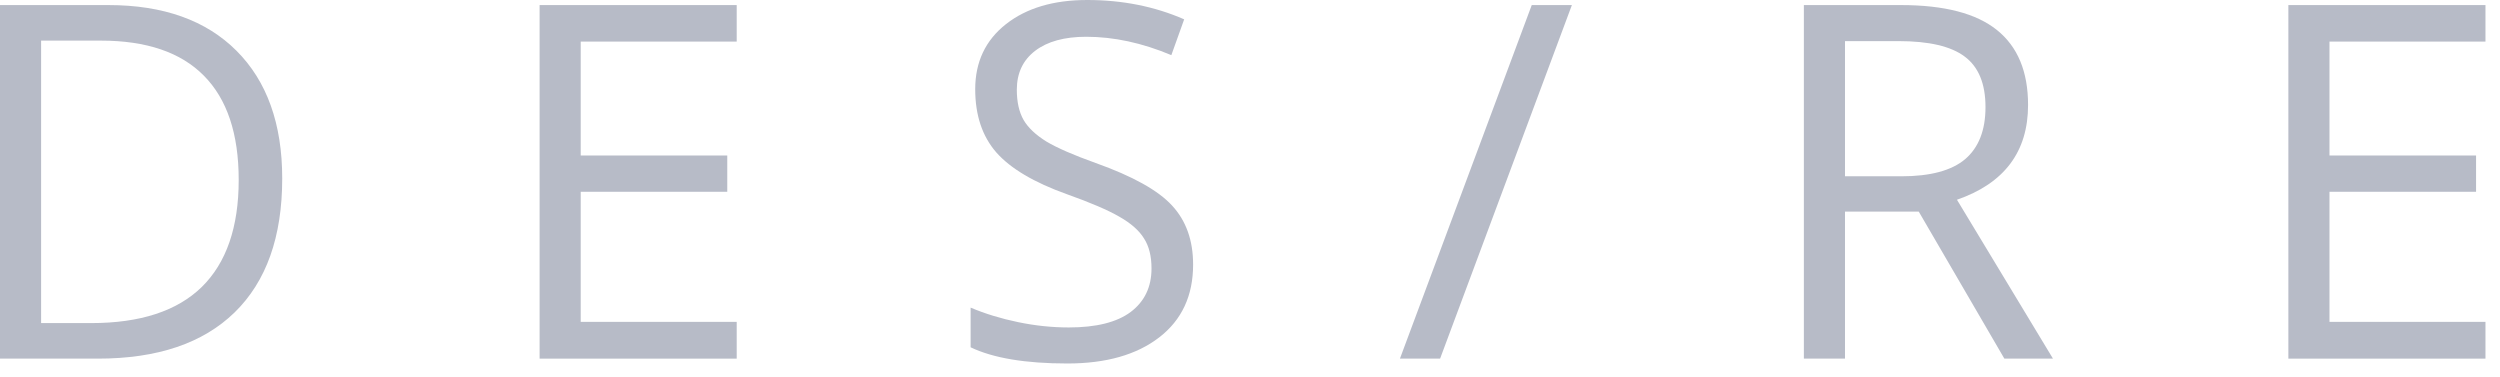
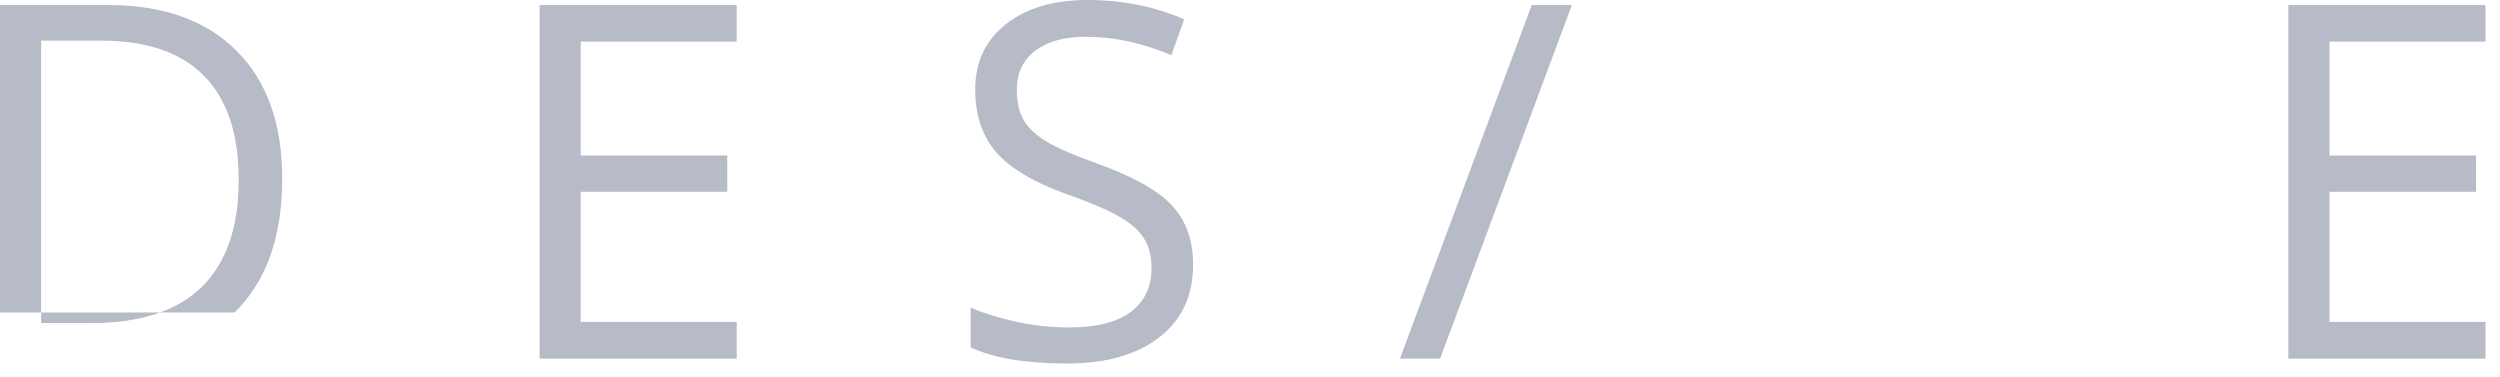
<svg xmlns="http://www.w3.org/2000/svg" width="106" height="16" viewBox="0 0 106 16" fill="none">
-   <path d="M11.966 7.567C11.966 10.041 11.293 11.935 9.946 13.248C8.606 14.553 6.675 15.206 4.153 15.206H0V0.215H4.594C6.925 0.215 8.736 0.861 10.028 2.153C11.32 3.445 11.966 5.25 11.966 7.567ZM10.121 7.628C10.121 5.673 9.628 4.2 8.644 3.209C7.667 2.218 6.21 1.722 4.276 1.722H1.743V13.699H3.866C5.944 13.699 7.506 13.189 8.552 12.171C9.598 11.146 10.121 9.631 10.121 7.628Z" fill="#B7BBC7" />
+   <path d="M11.966 7.567C11.966 10.041 11.293 11.935 9.946 13.248H0V0.215H4.594C6.925 0.215 8.736 0.861 10.028 2.153C11.32 3.445 11.966 5.25 11.966 7.567ZM10.121 7.628C10.121 5.673 9.628 4.2 8.644 3.209C7.667 2.218 6.21 1.722 4.276 1.722H1.743V13.699H3.866C5.944 13.699 7.506 13.189 8.552 12.171C9.598 11.146 10.121 9.631 10.121 7.628Z" fill="#B7BBC7" />
  <path d="M31.236 15.206H22.879V0.215H31.236V1.763H24.622V6.593H30.836V8.131H24.622V13.647H31.236V15.206Z" fill="#B7BBC7" />
  <path d="M50.588 11.218C50.588 12.537 50.109 13.566 49.152 14.304C48.195 15.043 46.897 15.412 45.256 15.412C43.478 15.412 42.111 15.183 41.154 14.725V13.043C41.77 13.303 42.439 13.508 43.164 13.658C43.889 13.809 44.606 13.884 45.317 13.884C46.48 13.884 47.355 13.665 47.942 13.227C48.53 12.783 48.824 12.168 48.824 11.382C48.824 10.862 48.718 10.438 48.506 10.11C48.301 9.775 47.953 9.468 47.46 9.188C46.975 8.907 46.233 8.589 45.235 8.234C43.841 7.735 42.843 7.144 42.241 6.46C41.647 5.776 41.349 4.884 41.349 3.784C41.349 2.628 41.783 1.709 42.651 1.025C43.52 0.342 44.668 0 46.097 0C47.587 0 48.958 0.273 50.209 0.82L49.665 2.338C48.428 1.818 47.225 1.559 46.056 1.559C45.133 1.559 44.412 1.757 43.892 2.153C43.373 2.55 43.113 3.1 43.113 3.804C43.113 4.324 43.209 4.751 43.4 5.086C43.591 5.414 43.913 5.718 44.364 5.999C44.822 6.272 45.519 6.576 46.456 6.911C48.028 7.472 49.108 8.073 49.696 8.716C50.291 9.358 50.588 10.192 50.588 11.218Z" fill="#B7BBC7" />
  <path d="M66.648 0.215L61.06 15.206H59.357L64.946 0.215H66.648Z" fill="#B7BBC7" />
-   <path d="M78.228 8.972V15.206H76.484V0.215H80.596C82.435 0.215 83.792 0.567 84.667 1.271C85.549 1.975 85.99 3.035 85.99 4.45C85.99 6.432 84.985 7.772 82.975 8.469L87.046 15.206H84.985L81.355 8.972H78.228ZM78.228 7.475H80.617C81.847 7.475 82.75 7.232 83.324 6.747C83.898 6.254 84.185 5.52 84.185 4.542C84.185 3.551 83.891 2.836 83.303 2.399C82.722 1.961 81.786 1.743 80.494 1.743H78.228V7.475Z" fill="#B7BBC7" />
  <path d="M105.384 15.206H97.027V0.215H105.384V1.763H98.77V6.593H104.985V8.131H98.77V13.647H105.384V15.206Z" fill="#B7BBC7" />
</svg>